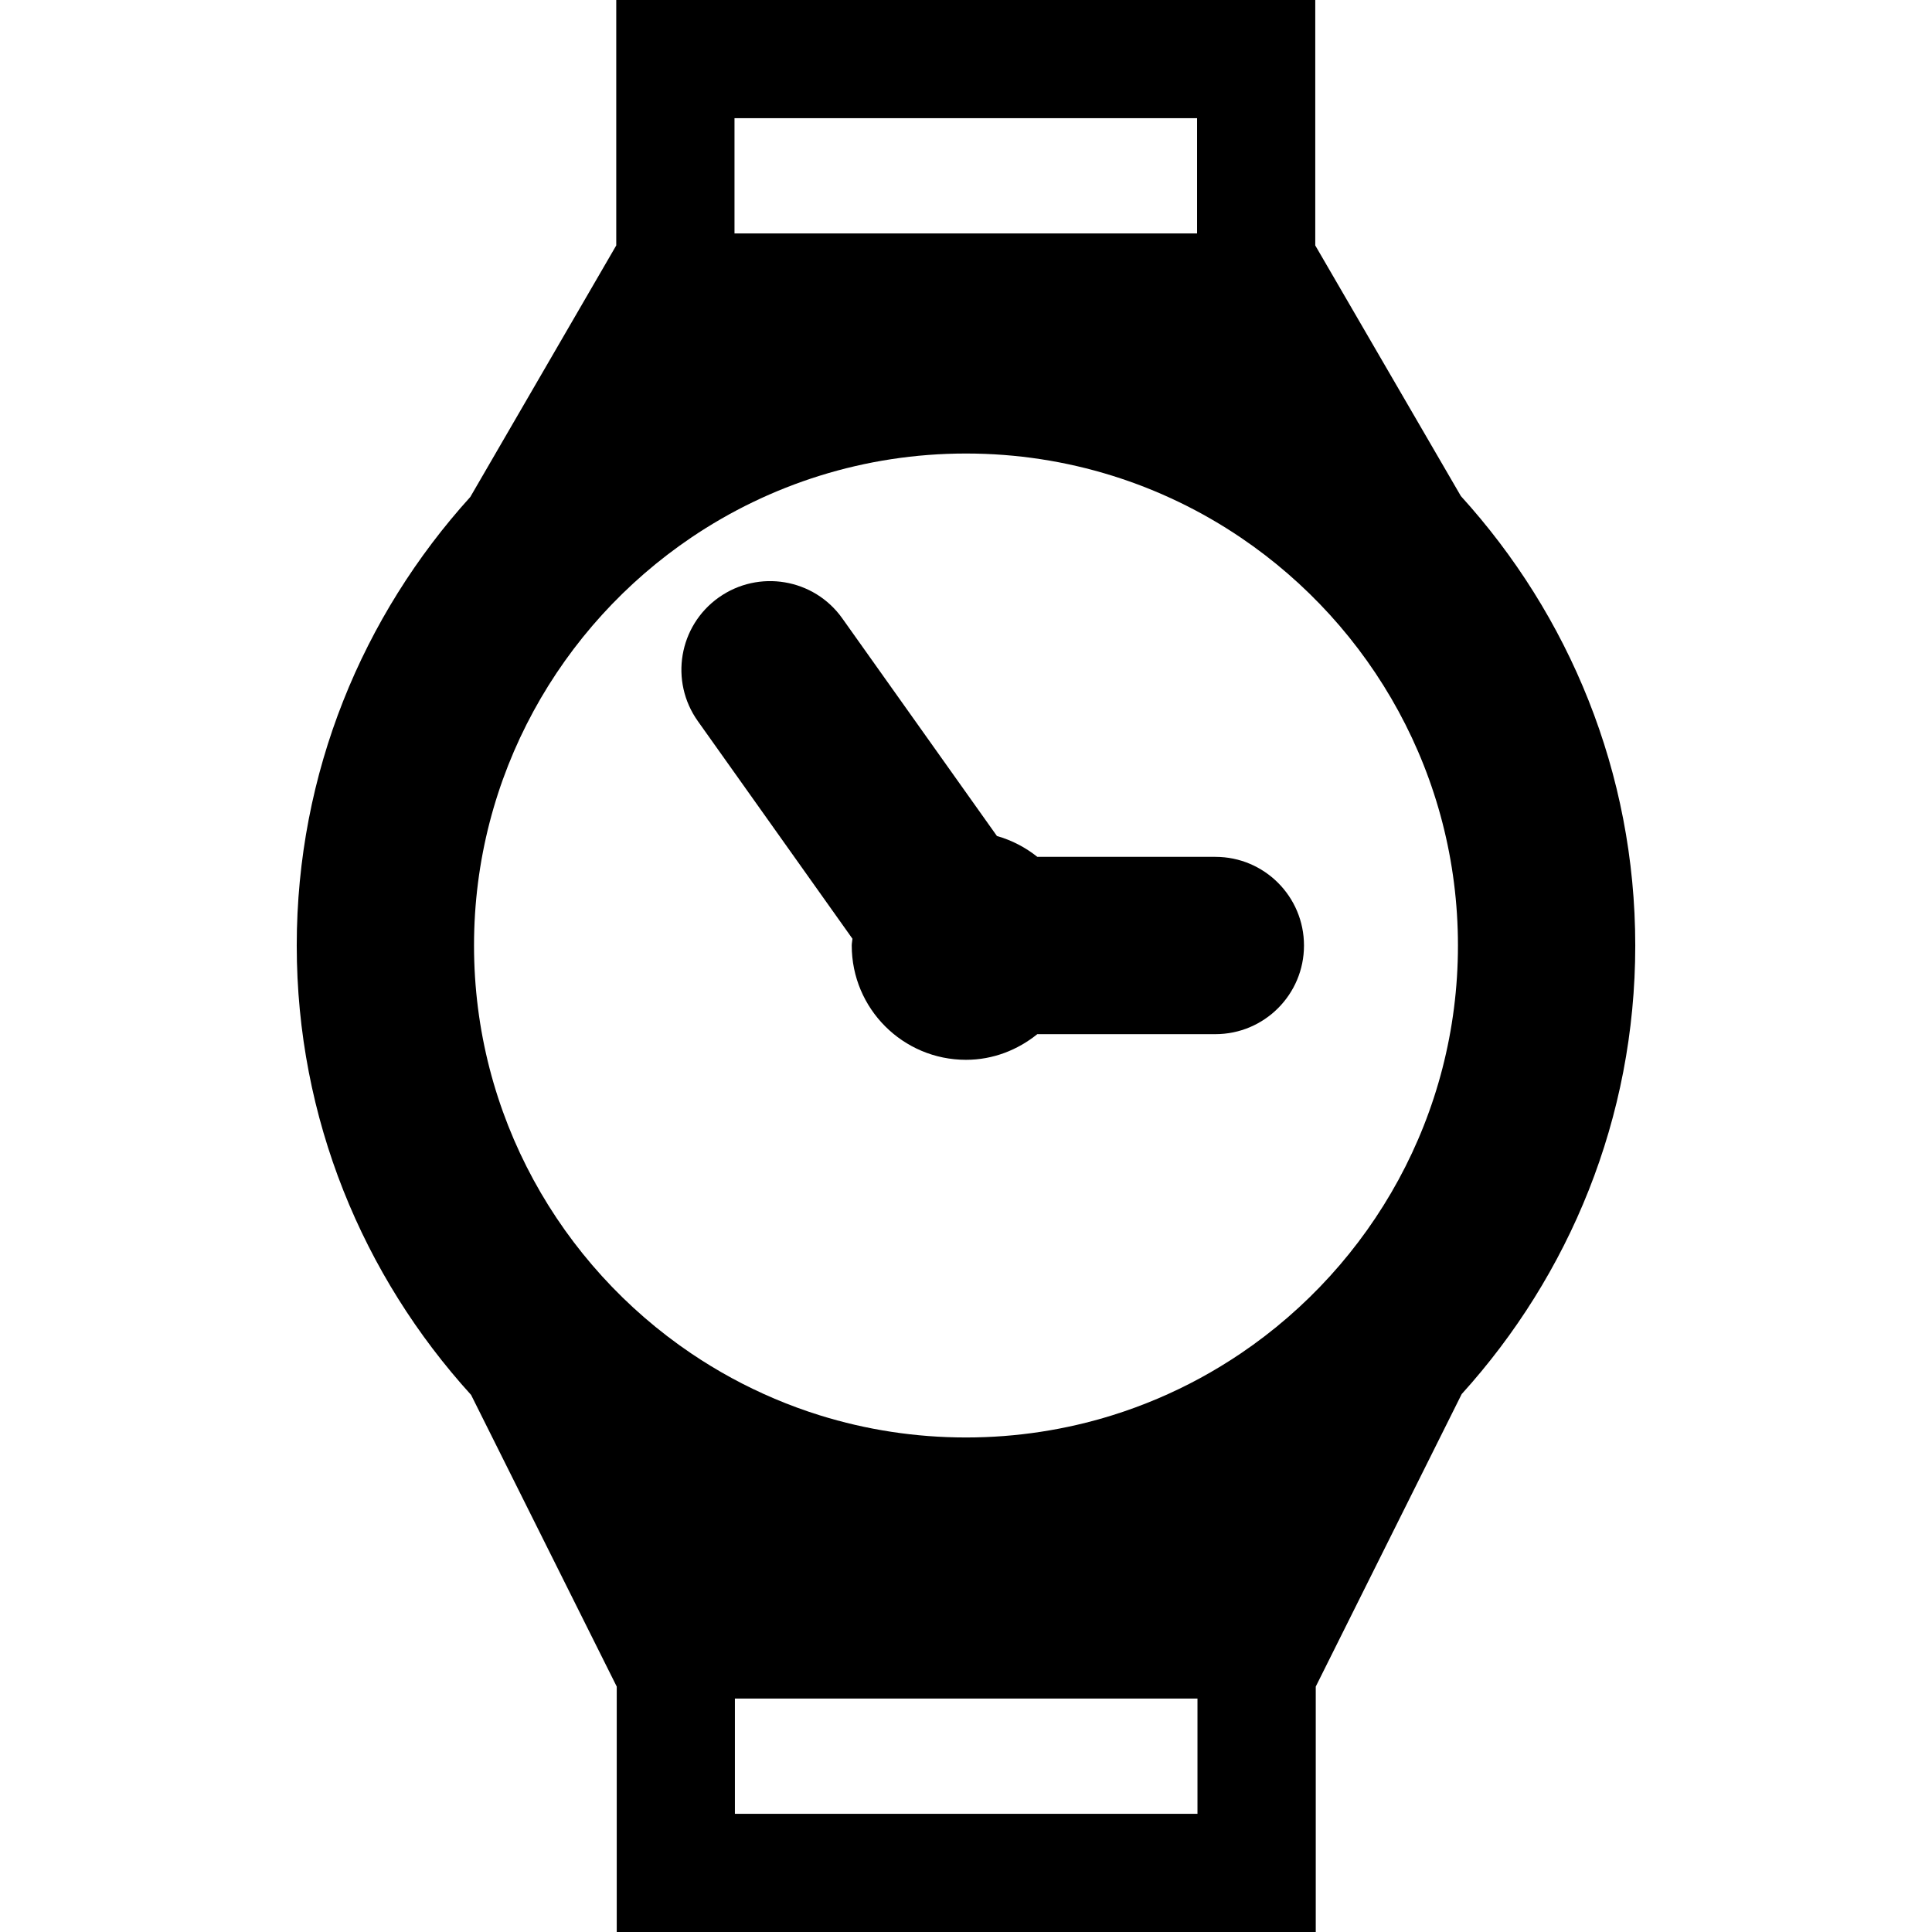
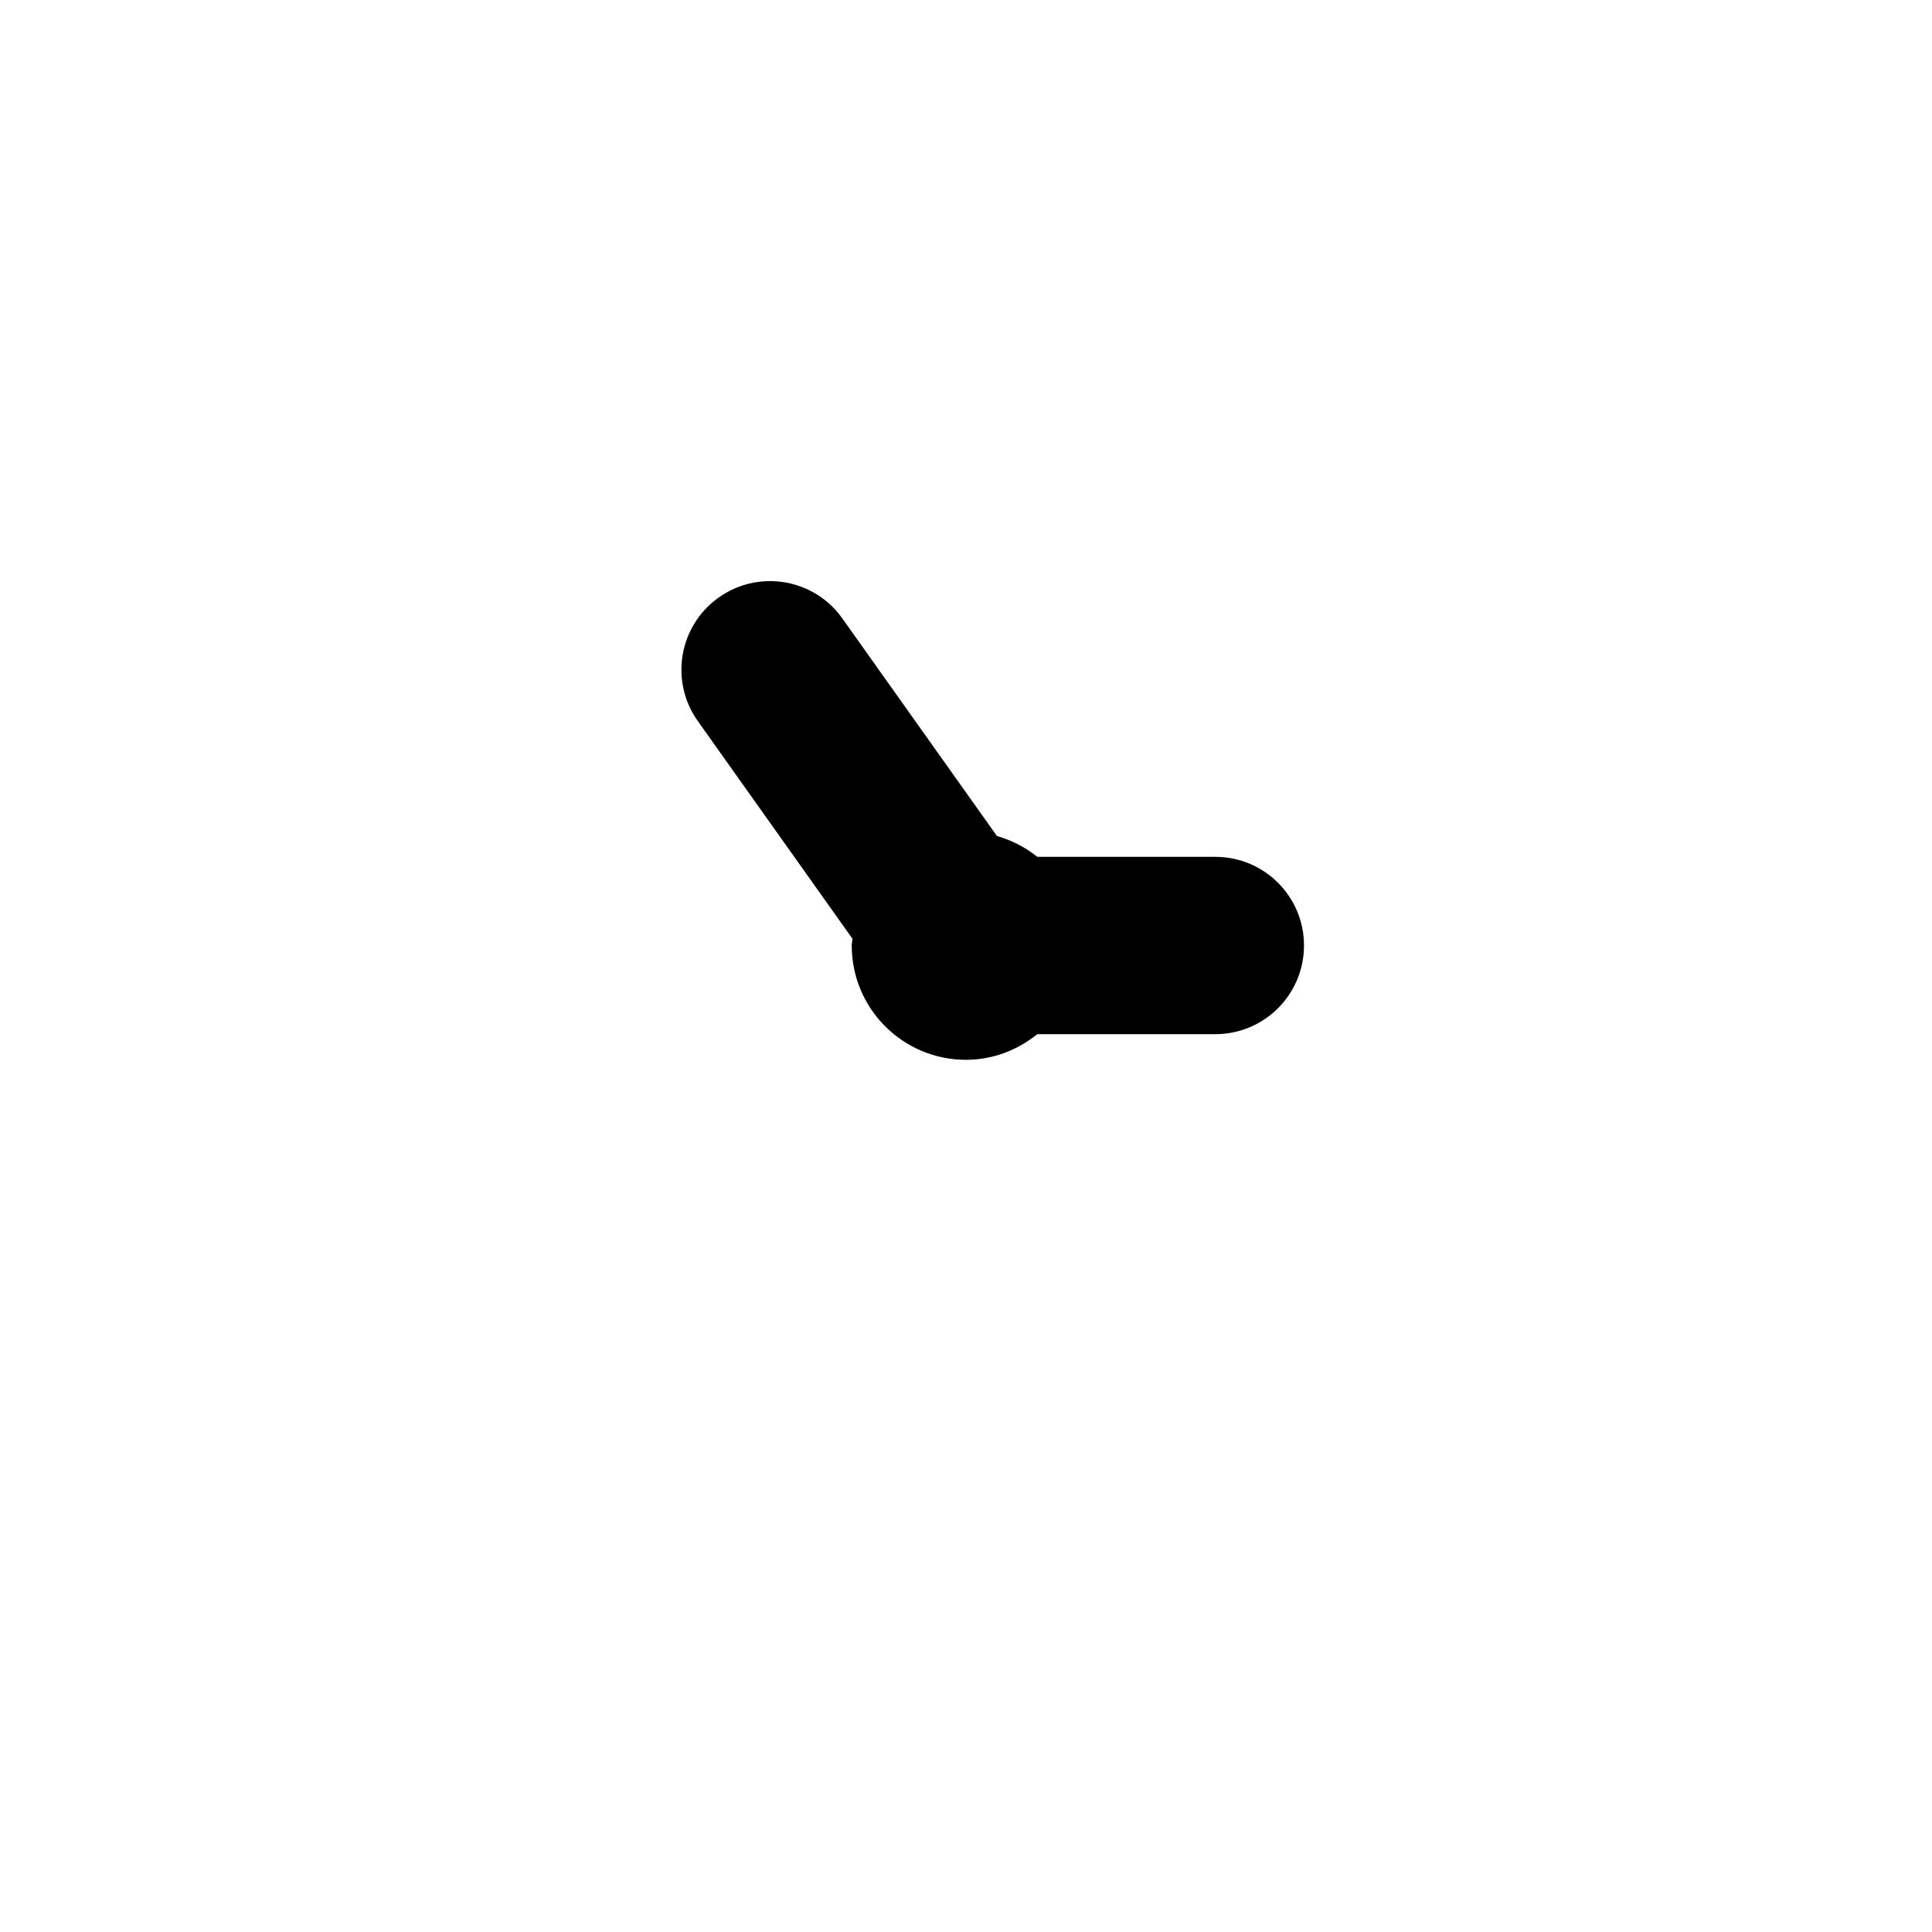
<svg xmlns="http://www.w3.org/2000/svg" fill="#000000" version="1.1" id="Capa_1" width="800px" height="800px" viewBox="0 0 792 792" xml:space="preserve">
  <g>
    <g>
      <g>
        <g>
          <g>
            <path d="M498.233,351.257h-72.992c-4.869-3.89-10.445-6.802-16.562-8.546l-63.375-89.191       c-11.623-16.397-34.328-20.182-50.678-8.582c-16.374,11.635-20.193,34.304-8.57,50.666l63.397,89.226       c-0.071,0.943-0.294,1.827-0.294,2.782c0,25.875,20.971,46.847,46.835,46.847c11.105,0,21.183-4.032,29.236-10.516h72.992       c20.064,0,36.332-16.268,36.332-36.332C534.565,367.525,518.298,351.257,498.233,351.257z" />
          </g>
        </g>
      </g>
      <g>
        <g>
          <g>
-             <path d="M598.87,203.361l-59.695-102.748V0H252.624v100.613l-59.826,103.101c-44.065,48.674-71.154,113.027-71.154,183.886       v0.012c0,71.001,27.208,135.506,71.473,184.216l59.708,119.569V792h286.552V691.398L599.2,571.487       c44.066-48.674,71.156-113.026,71.156-183.875v-0.012C670.345,316.576,643.136,252.082,598.87,203.361z M301.098,48.45h189.628       v47.236H301.098V48.45z M490.89,743.55H301.263v-47.235H490.89V743.55L490.89,743.55z M508.679,554.795       c-5.387,3.631-10.916,7.002-16.633,10.114c-11.424,6.213-23.52,11.353-36.145,15.29c-18.932,5.894-39.078,9.076-59.896,9.076       c-20.842,0-40.988-3.183-59.92-9.076c-12.625-3.938-24.708-9.077-36.143-15.29c-5.729-3.124-11.258-6.483-16.633-10.114       c-53.637-36.272-88.99-97.678-88.99-167.194c0-69.516,35.353-130.909,88.99-167.194       c32.194-21.761,70.978-34.493,112.696-34.493c41.695,0,80.48,12.72,112.673,34.493c53.637,36.285,88.99,97.678,88.99,167.194       C597.669,457.117,562.315,518.522,508.679,554.795z" />
-           </g>
+             </g>
        </g>
      </g>
    </g>
  </g>
</svg>